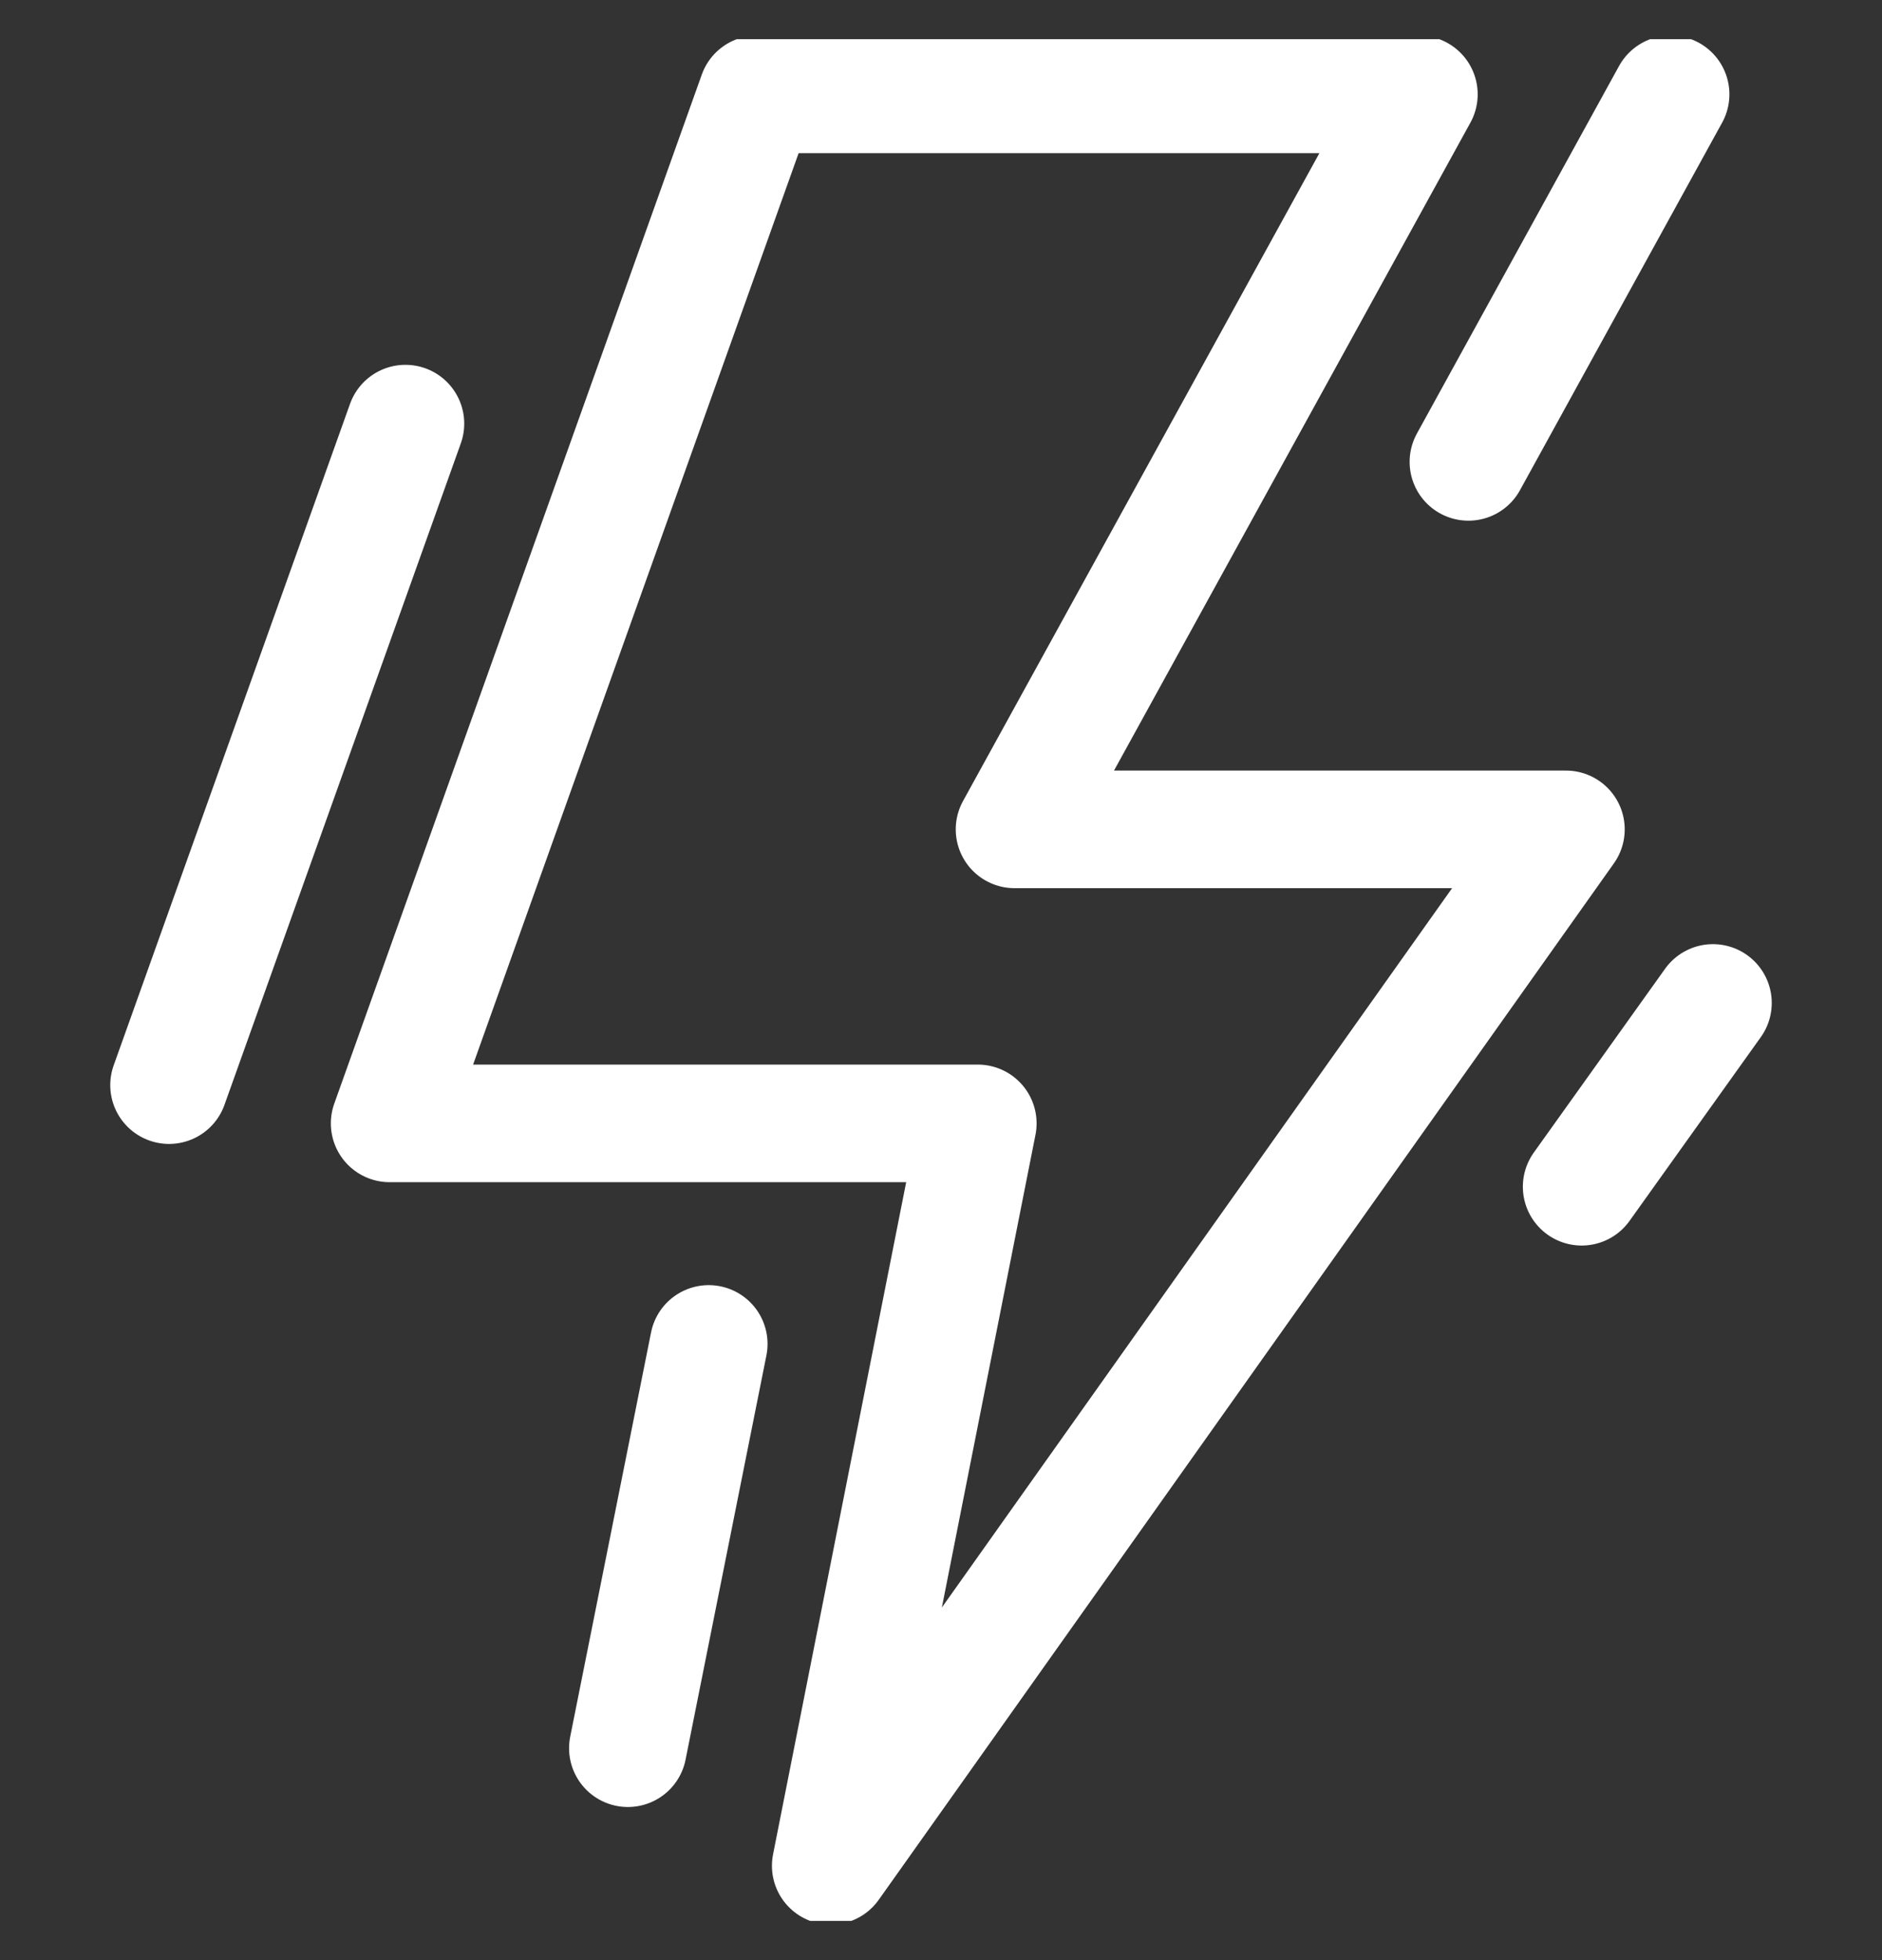
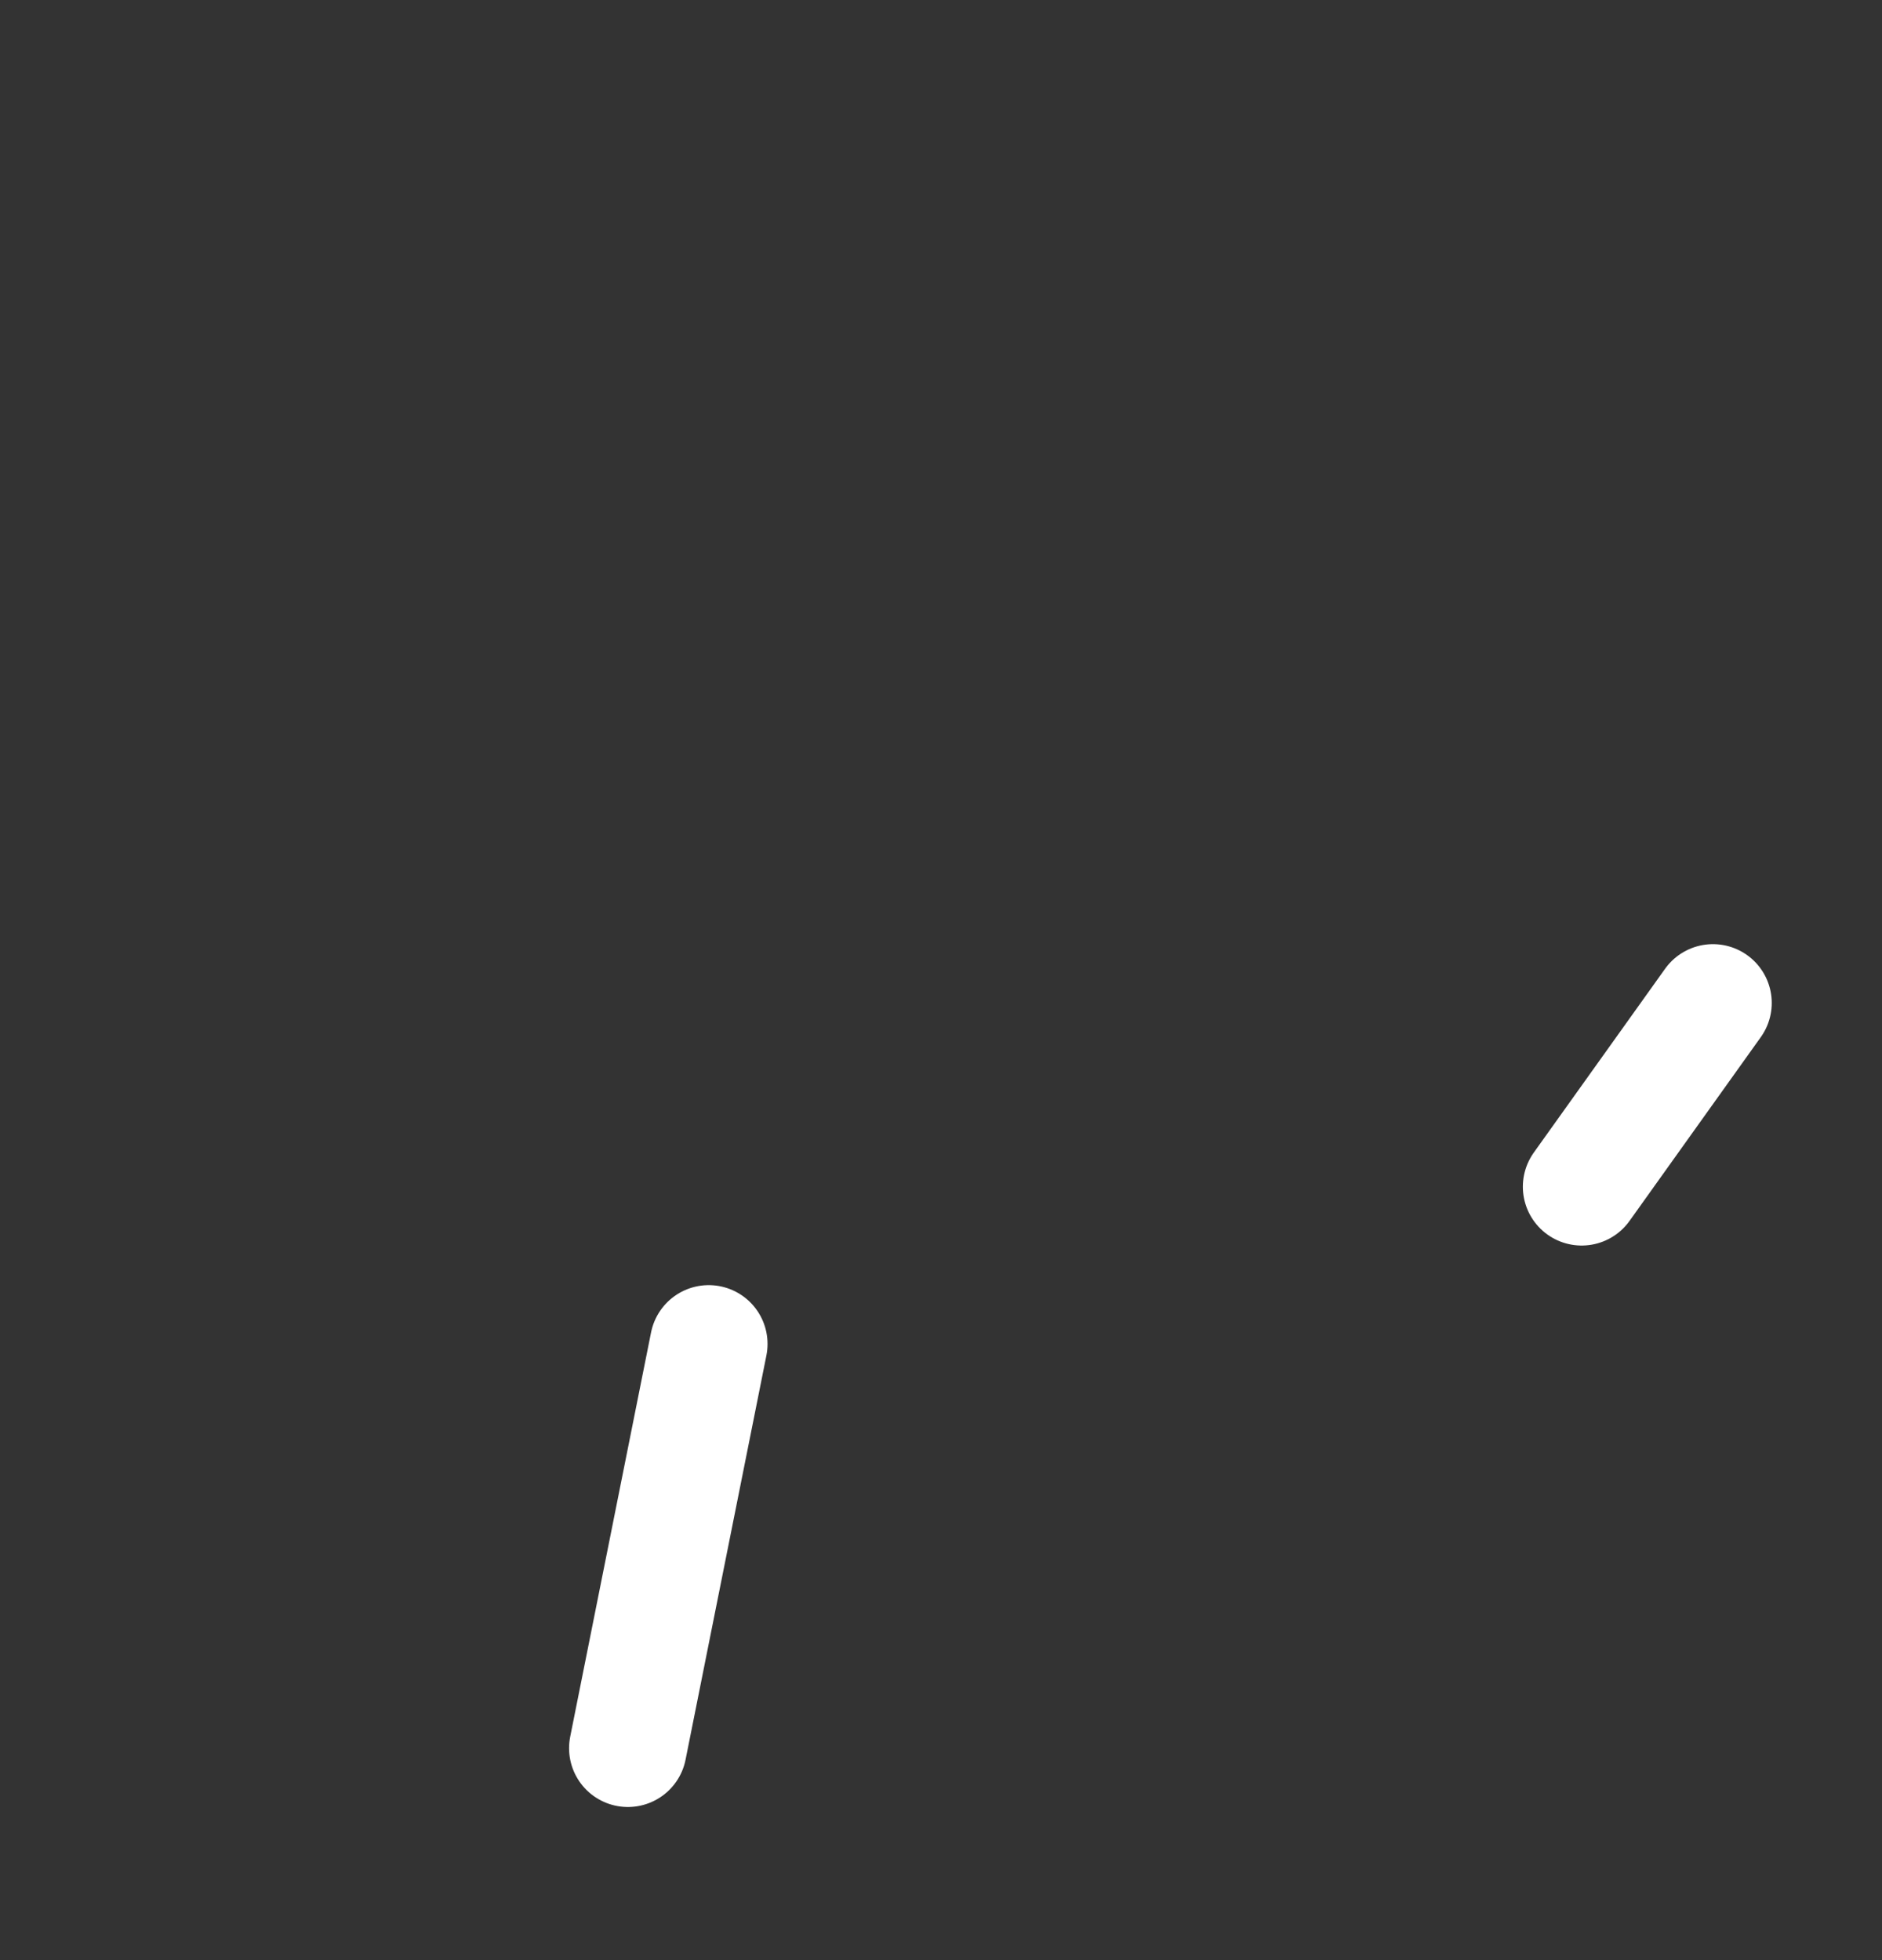
<svg xmlns="http://www.w3.org/2000/svg" width="24" height="25" viewBox="0 0 24 25" fill="none">
  <rect x="0" y="0" width="24" height="25" fill="#333333" stroke="none" />
  <g clip-path="url(#clip0_4803_1498)">
    <path d="M8.007 22.297L9.038 17.141" stroke="white" stroke-width="1.5" stroke-miterlimit="10" stroke-linecap="round" stroke-linejoin="round" />
-     <path d="M12.938 10.578L18.094 1.203H9.656L4.969 14.328H12.469L10.594 23.797L19.969 10.578H12.938Z" stroke="white" stroke-width="1.5" stroke-miterlimit="10" stroke-linecap="round" stroke-linejoin="round" />
-     <path d="M5.17 5.403L2.156 13.84" stroke="white" stroke-width="1.5" stroke-miterlimit="10" stroke-linecap="round" stroke-linejoin="round" />
-     <path d="M21.304 1.203L18.726 5.891" stroke="white" stroke-width="1.5" stroke-miterlimit="10" stroke-linecap="round" stroke-linejoin="round" />
    <path d="M21.844 12.792L20.17 15.136" stroke="white" stroke-width="1.5" stroke-miterlimit="10" stroke-linecap="round" stroke-linejoin="round" />
  </g>
  <defs>
    <clipPath id="clip0_4803_1498">
      <rect width="24" height="24" fill="white" transform="translate(0 0.5)" />
    </clipPath>
  </defs>
</svg>